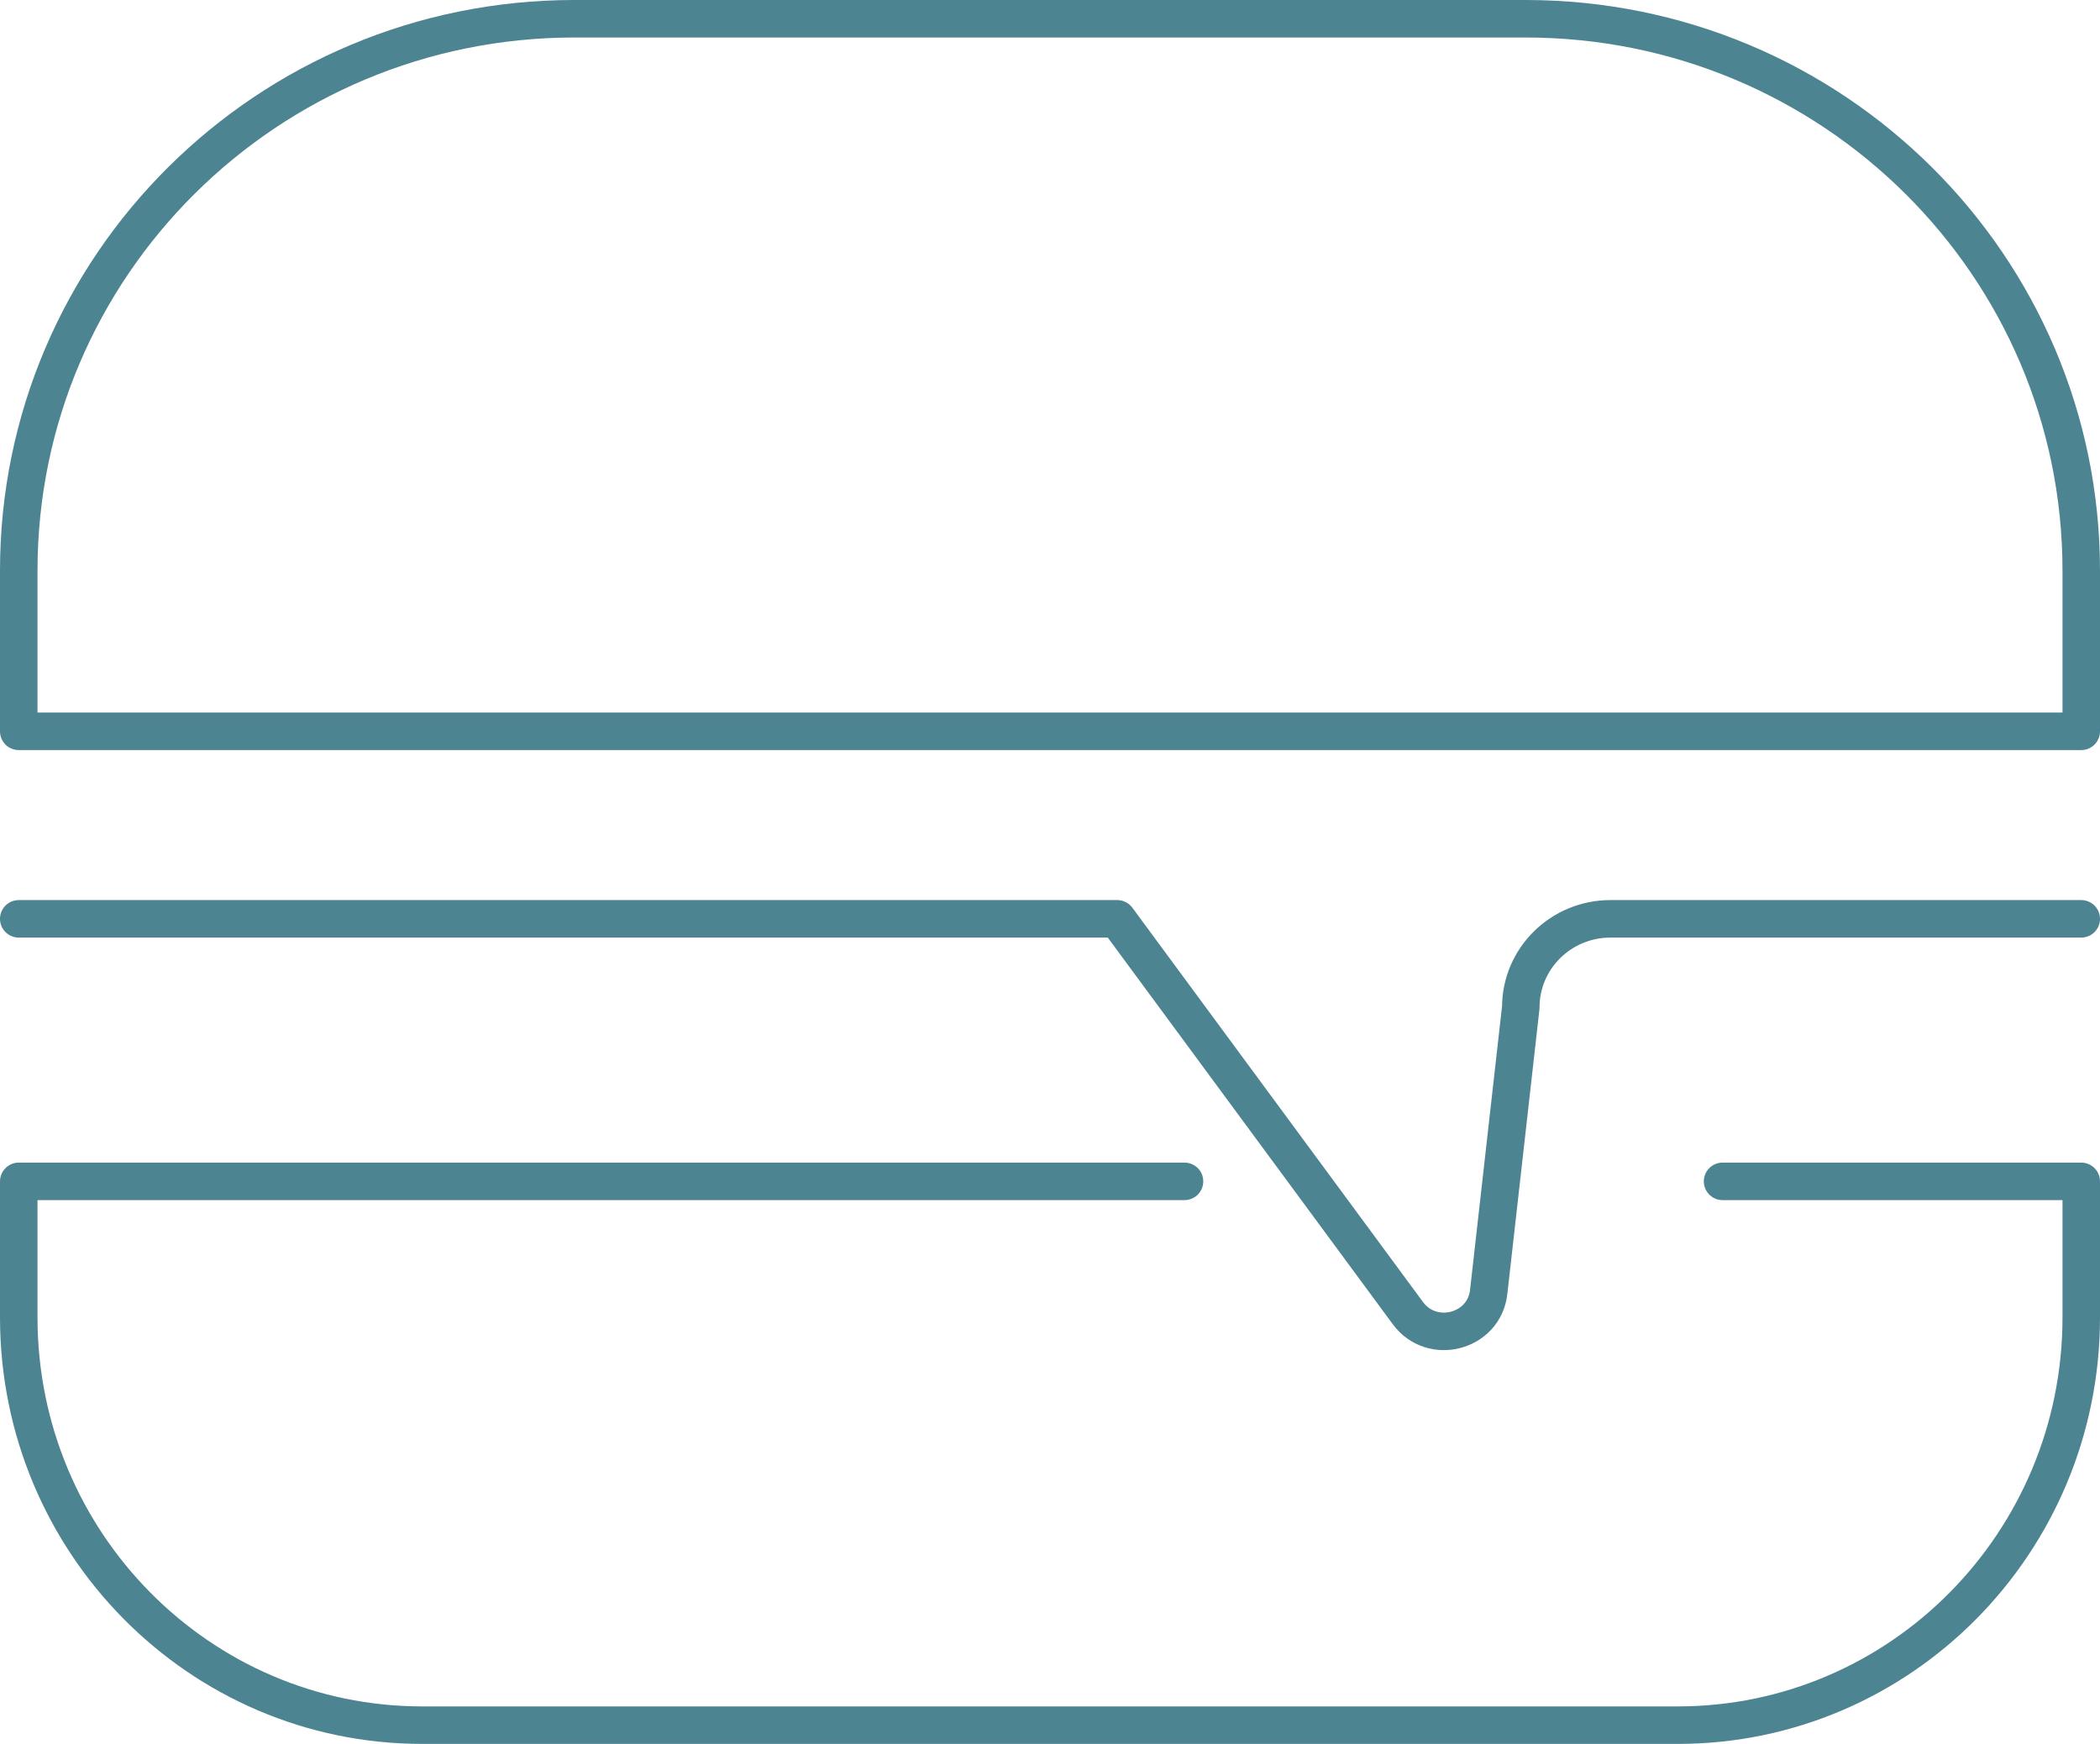
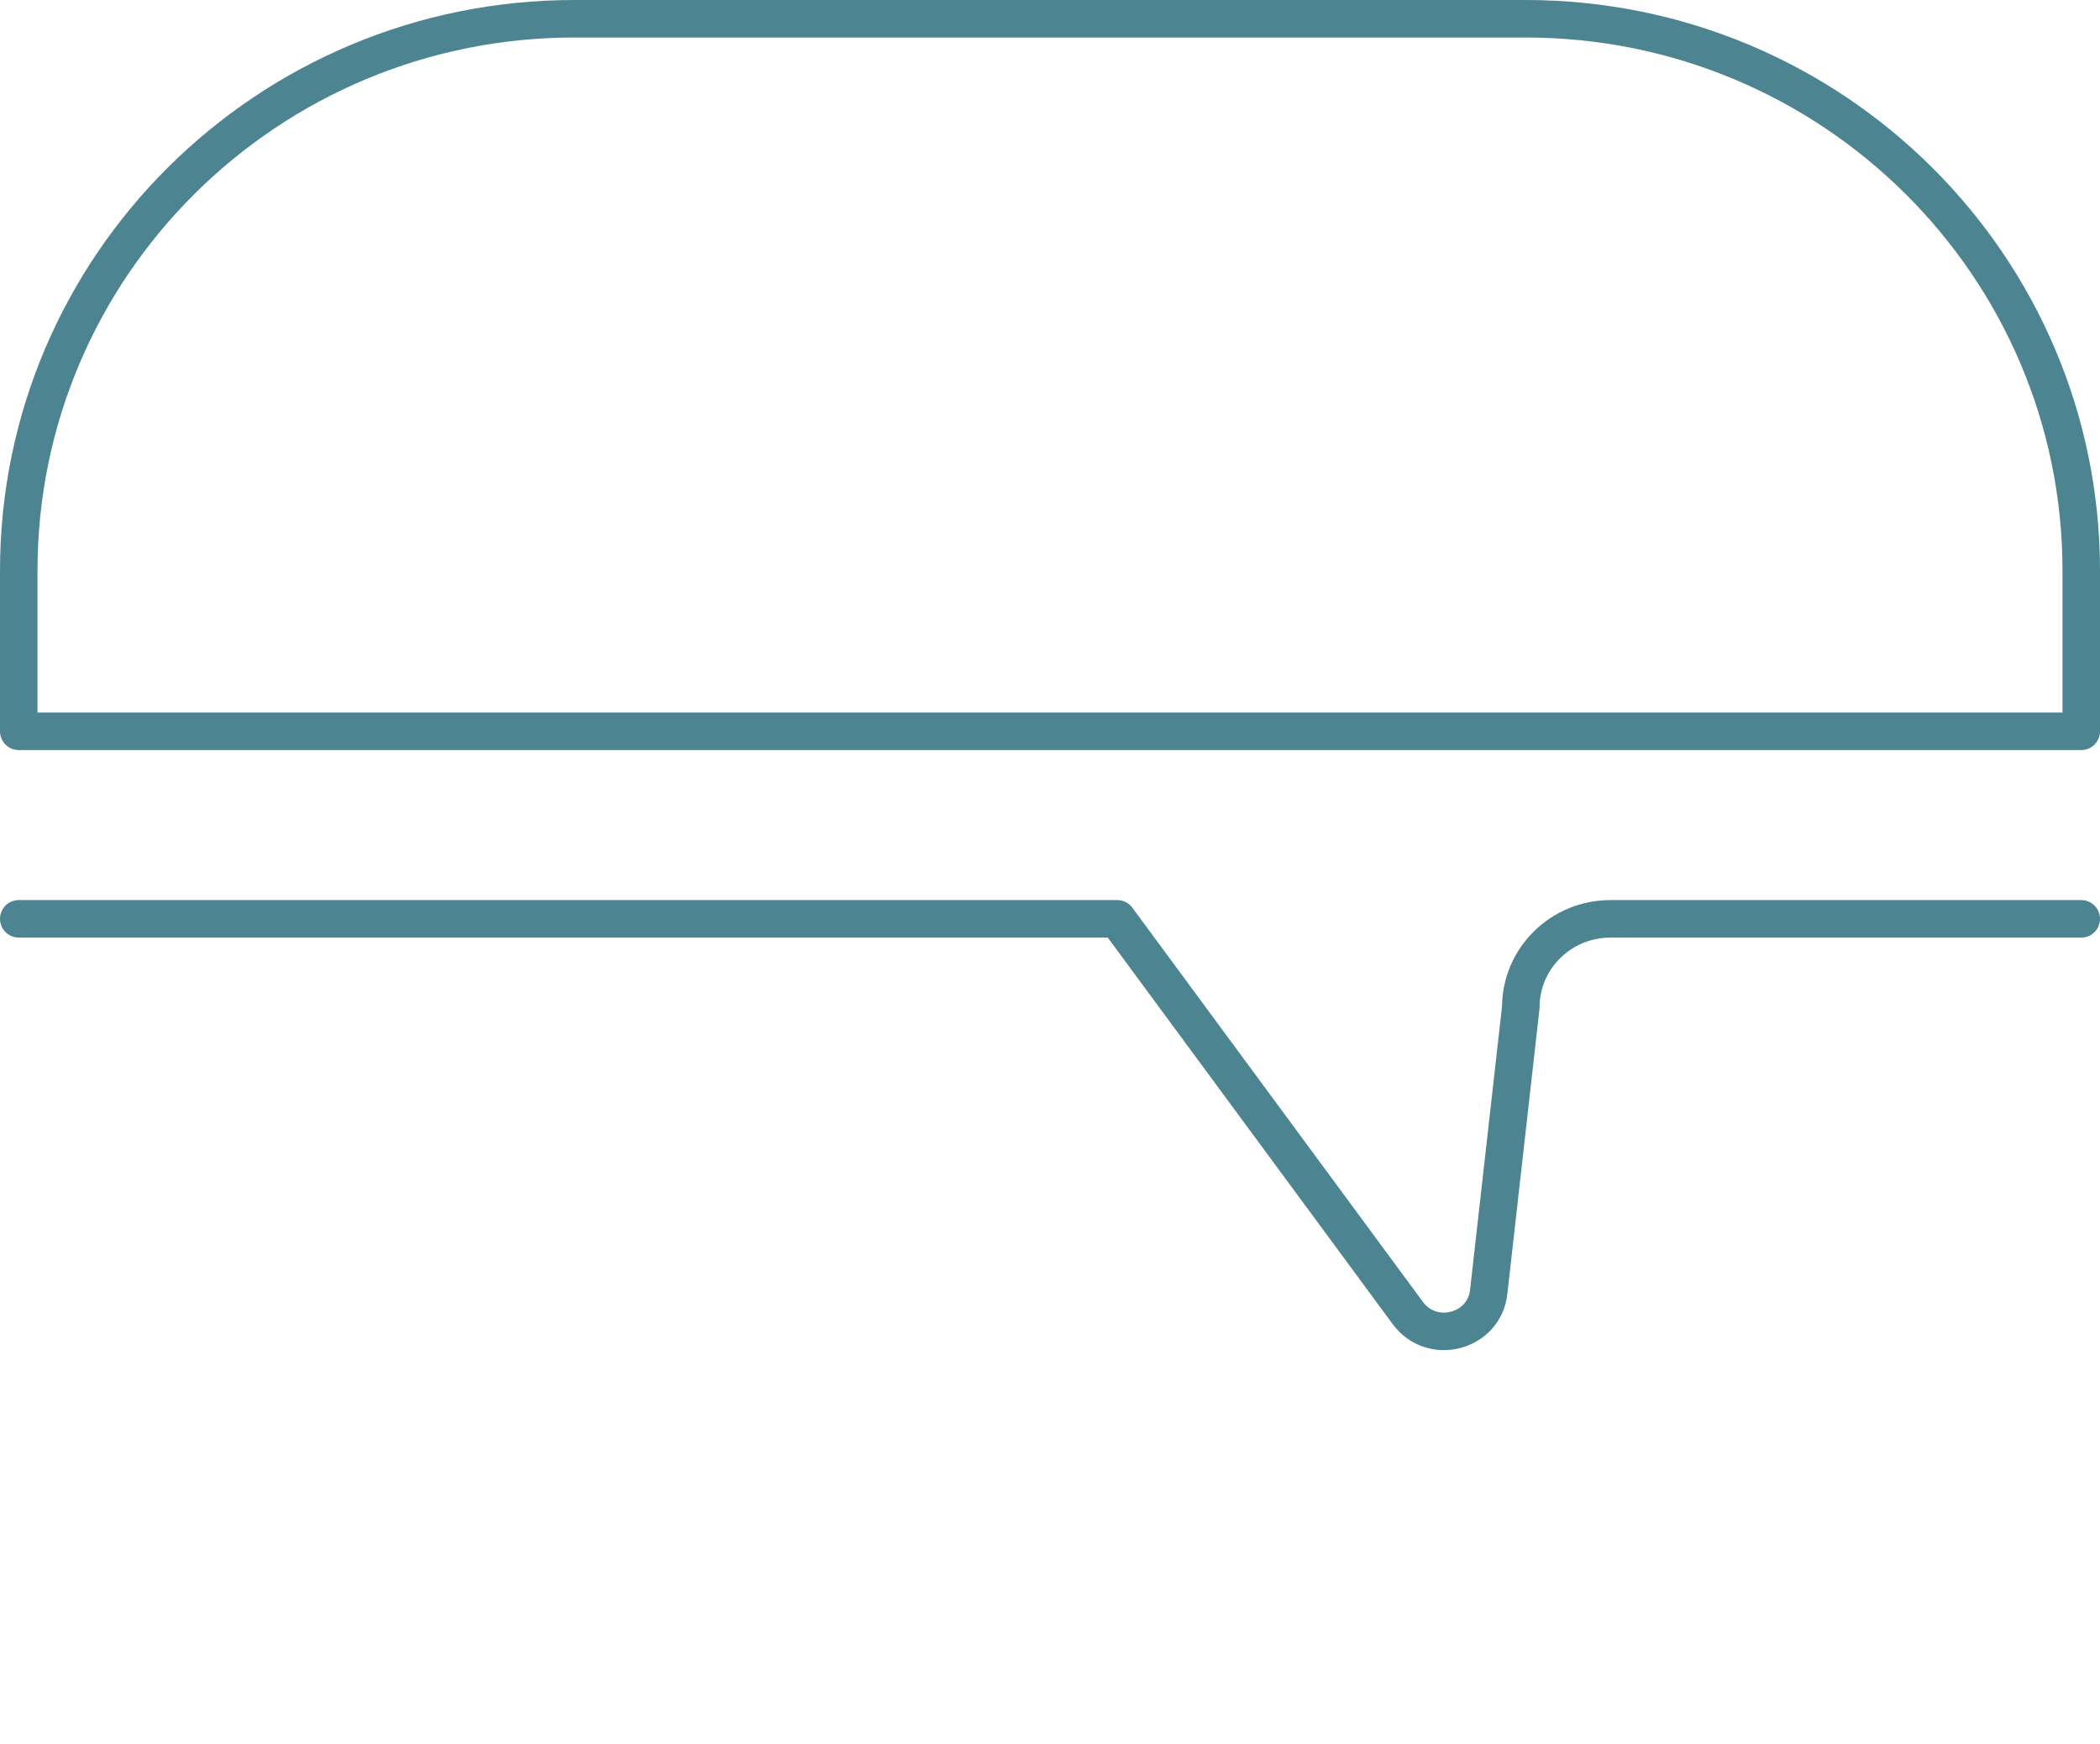
<svg xmlns="http://www.w3.org/2000/svg" width="112px" height="93px" viewBox="0 0 112 93" version="1.1">
  <title>5_1</title>
  <g id="5_1" stroke="none" stroke-width="1" fill="none" fill-rule="evenodd" stroke-linecap="round" stroke-linejoin="round">
    <g id="Group-7" transform="translate(1, 1)" stroke="#4C8491" stroke-width="2">
      <path d="M110,38 L0,38 L0,29.436 C0,13.177 13.267,0 29.638,0 L80.362,0 C96.733,0 110,13.177 110,29.436 L110,38 Z" id="Stroke-1" />
-       <path d="M90.87,62 L110,62 L110,69.25 C110,81.261 100.363,91 88.478,91 L21.522,91 C9.637,91 0,81.261 0,69.25 L0,62 L62.174,62" id="Stroke-3" />
      <path d="M0,48 L58.587,48 L74.087,69.026 C75.374,70.767 78.157,70.041 78.397,67.899 L80.109,52.718 C80.109,50.113 82.251,48 84.891,48 L110,48" id="Stroke-5" />
    </g>
  </g>
</svg>